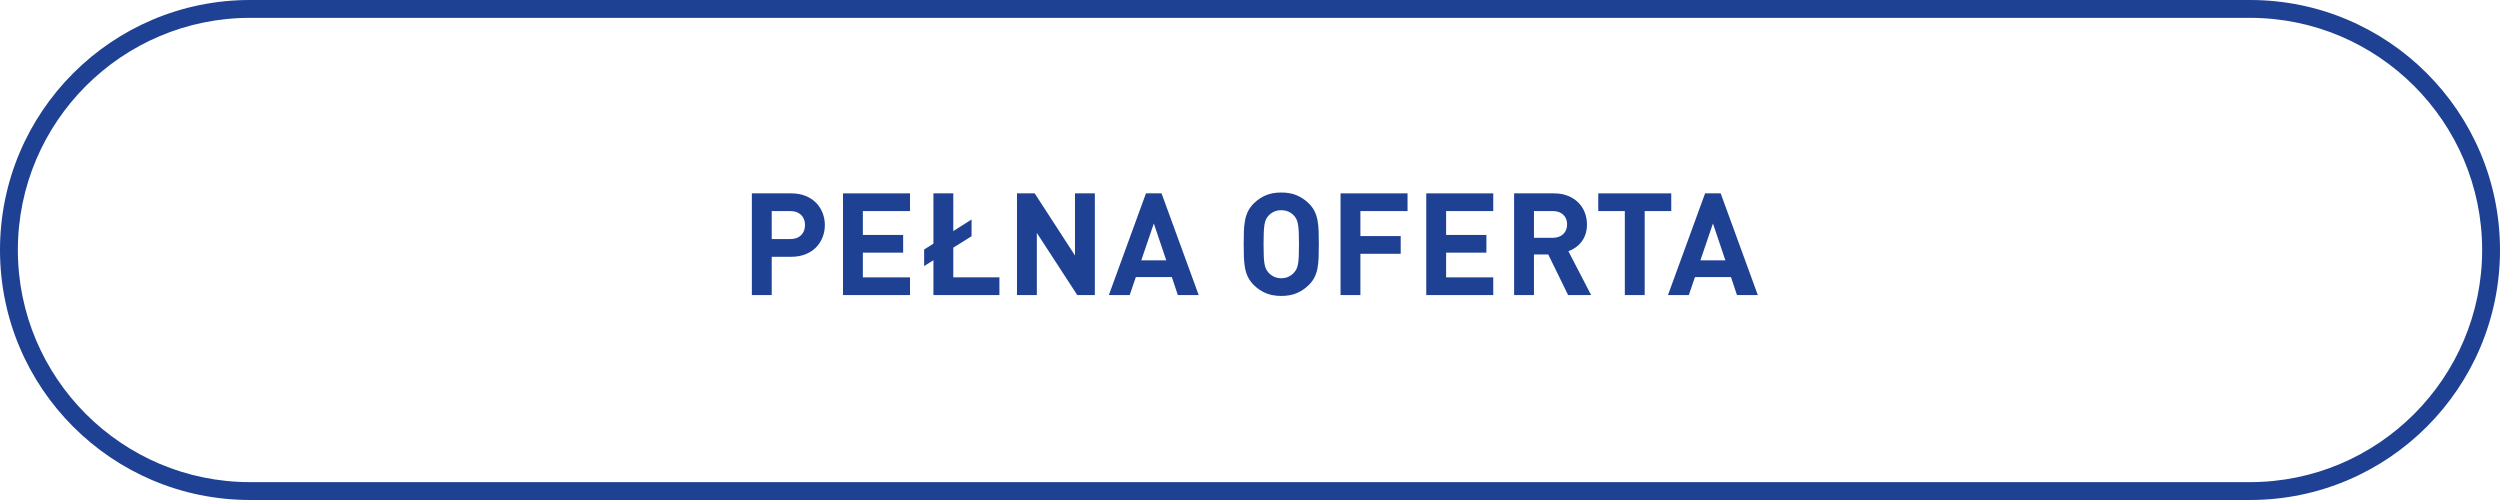
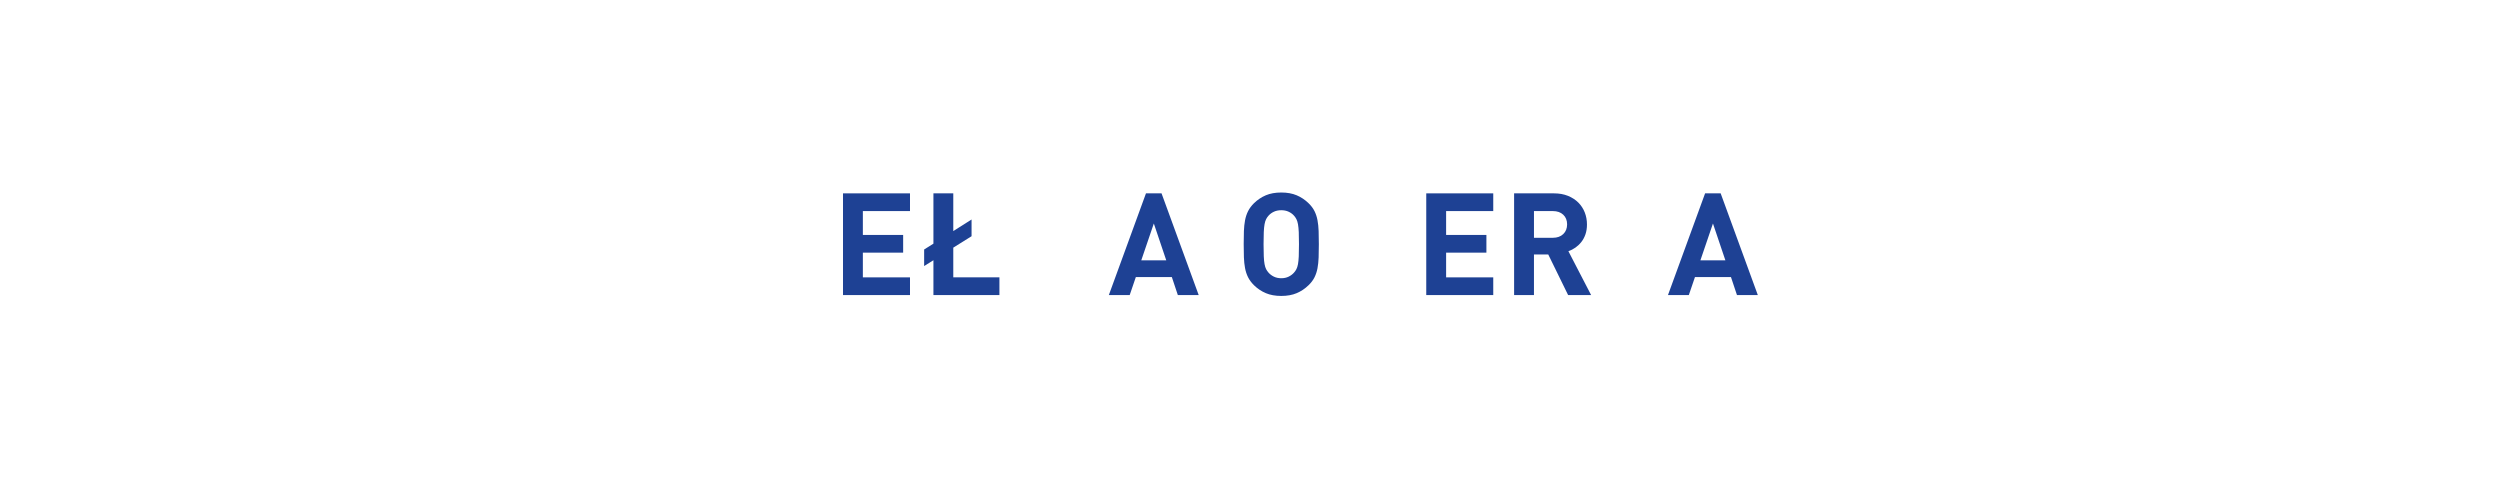
<svg xmlns="http://www.w3.org/2000/svg" version="1.1" id="Layer_1" x="0px" y="0px" width="280.009px" height="56px" viewBox="0 0 280.009 56" enable-background="new 0 0 280.009 56" xml:space="preserve">
  <g>
    <g>
-       <path fill="#1E4194" d="M252.009,2c14.337,0,26,11.663,26,26s-11.663,26-26,26H27.999C13.663,54,2,42.337,2,28S13.663,2,27.999,2    H252.009 M252.009,0H27.999C12.536,0,0,12.536,0,28s12.536,28,27.999,28h224.01c15.463,0,28-12.536,28-28S267.472,0,252.009,0    L252.009,0z" />
-     </g>
+       </g>
  </g>
  <g>
-     <path fill="#1E4194" d="M88.627,21.657c0.586,0,1.114,0.094,1.584,0.279c0.469,0.188,0.864,0.443,1.184,0.768   c0.32,0.326,0.565,0.705,0.736,1.137s0.256,0.889,0.256,1.368s-0.085,0.937-0.256,1.368s-0.416,0.811-0.736,1.136   c-0.319,0.325-0.715,0.581-1.184,0.769c-0.47,0.186-0.998,0.279-1.584,0.279h-2.192v4.288h-2.224V21.657H88.627z M86.435,23.641   v3.136h2.08c0.512,0,0.915-0.144,1.208-0.432s0.44-0.666,0.44-1.136c0-0.479-0.147-0.861-0.44-1.144   c-0.293-0.283-0.696-0.425-1.208-0.425H86.435z" />
    <path fill="#1E4194" d="M101.923,23.641h-5.28v2.673h4.513v1.983h-4.513v2.769h5.28v1.983h-7.504V21.657h7.504V23.641z" />
    <path fill="#1E4194" d="M106.771,25.881l2.048-1.296v1.872l-2.048,1.28v3.328h5.168v1.983h-7.392v-3.903l-1.04,0.655v-1.856   l1.04-0.655v-5.632h2.224V25.881z" />
-     <path fill="#1E4194" d="M122.626,33.049h-1.968l-4.528-6.96v6.96h-2.224V21.657h1.983l4.513,6.959v-6.959h2.224V33.049z" />
    <path fill="#1E4194" d="M134.258,33.049h-2.336l-0.672-2.017h-4.032l-0.688,2.017h-2.336l4.159-11.392h1.744L134.258,33.049z    M127.826,29.161h2.8l-1.393-4.129L127.826,29.161z" />
    <path fill="#1E4194" d="M143.507,21.562c0.661,0,1.237,0.104,1.728,0.312s0.934,0.504,1.328,0.888   c0.288,0.277,0.509,0.57,0.664,0.88c0.154,0.31,0.267,0.648,0.336,1.017c0.069,0.367,0.112,0.773,0.128,1.216   s0.024,0.936,0.024,1.479c0,0.545-0.009,1.037-0.024,1.48c-0.016,0.442-0.059,0.848-0.128,1.216s-0.182,0.706-0.336,1.017   c-0.155,0.309-0.376,0.602-0.664,0.879c-0.395,0.385-0.838,0.681-1.328,0.889s-1.066,0.312-1.728,0.312   c-0.662,0-1.238-0.104-1.729-0.312s-0.934-0.504-1.328-0.889c-0.288-0.287-0.509-0.586-0.664-0.896   c-0.154-0.31-0.267-0.647-0.336-1.017c-0.069-0.367-0.111-0.77-0.128-1.207c-0.016-0.438-0.023-0.928-0.023-1.473   c0-0.544,0.008-1.034,0.023-1.472c0.017-0.438,0.059-0.84,0.128-1.208s0.182-0.707,0.336-1.016c0.155-0.31,0.376-0.608,0.664-0.896   c0.395-0.384,0.838-0.68,1.328-0.888S142.845,21.562,143.507,21.562z M143.507,23.545c-0.31,0-0.584,0.056-0.824,0.168   s-0.44,0.259-0.601,0.44c-0.106,0.117-0.197,0.248-0.271,0.392c-0.075,0.144-0.134,0.333-0.176,0.567   c-0.043,0.235-0.072,0.531-0.088,0.889c-0.017,0.357-0.024,0.808-0.024,1.352c0,0.545,0.008,0.995,0.024,1.352   c0.016,0.358,0.045,0.651,0.088,0.881c0.042,0.229,0.101,0.416,0.176,0.561c0.074,0.144,0.165,0.273,0.271,0.391   c0.16,0.182,0.36,0.332,0.601,0.449s0.515,0.176,0.824,0.176c0.309,0,0.584-0.059,0.823-0.176c0.24-0.117,0.44-0.268,0.601-0.449   c0.106-0.117,0.197-0.247,0.271-0.391c0.075-0.145,0.134-0.331,0.177-0.561c0.042-0.229,0.071-0.522,0.088-0.881   c0.016-0.356,0.023-0.807,0.023-1.352c0-0.544-0.008-0.994-0.023-1.352c-0.017-0.357-0.046-0.653-0.088-0.889   c-0.043-0.234-0.102-0.424-0.177-0.567c-0.074-0.144-0.165-0.274-0.271-0.392c-0.16-0.182-0.36-0.328-0.601-0.44   C144.091,23.601,143.815,23.545,143.507,23.545z" />
-     <path fill="#1E4194" d="M157.65,23.641h-5.28v2.8h4.513v1.984h-4.513v4.624h-2.224V21.657h7.504V23.641z" />
    <path fill="#1E4194" d="M167.25,23.641h-5.28v2.673h4.513v1.983h-4.513v2.769h5.28v1.983h-7.504V21.657h7.504V23.641z" />
    <path fill="#1E4194" d="M174.05,21.657c0.587,0,1.109,0.094,1.568,0.279c0.458,0.188,0.845,0.438,1.159,0.752   c0.315,0.314,0.555,0.684,0.721,1.104c0.165,0.421,0.248,0.872,0.248,1.353c0,0.404-0.057,0.77-0.168,1.096   c-0.112,0.325-0.265,0.61-0.456,0.855c-0.192,0.246-0.414,0.456-0.664,0.633c-0.251,0.176-0.515,0.312-0.792,0.407l2.544,4.912   h-2.576l-2.224-4.544h-1.601v4.544h-2.224V21.657H174.05z M171.81,23.641v2.992h2.112c0.49,0,0.88-0.139,1.168-0.416   s0.432-0.64,0.432-1.088s-0.144-0.808-0.432-1.08s-0.678-0.408-1.168-0.408H171.81z" />
-     <path fill="#1E4194" d="M187.187,23.641h-2.977v9.408h-2.224v-9.408h-2.976v-1.983h8.176V23.641z" />
    <path fill="#1E4194" d="M196.882,33.049h-2.336l-0.672-2.017h-4.032l-0.688,2.017h-2.336l4.159-11.392h1.744L196.882,33.049z    M190.45,29.161h2.8l-1.393-4.129L190.45,29.161z" />
  </g>
</svg>